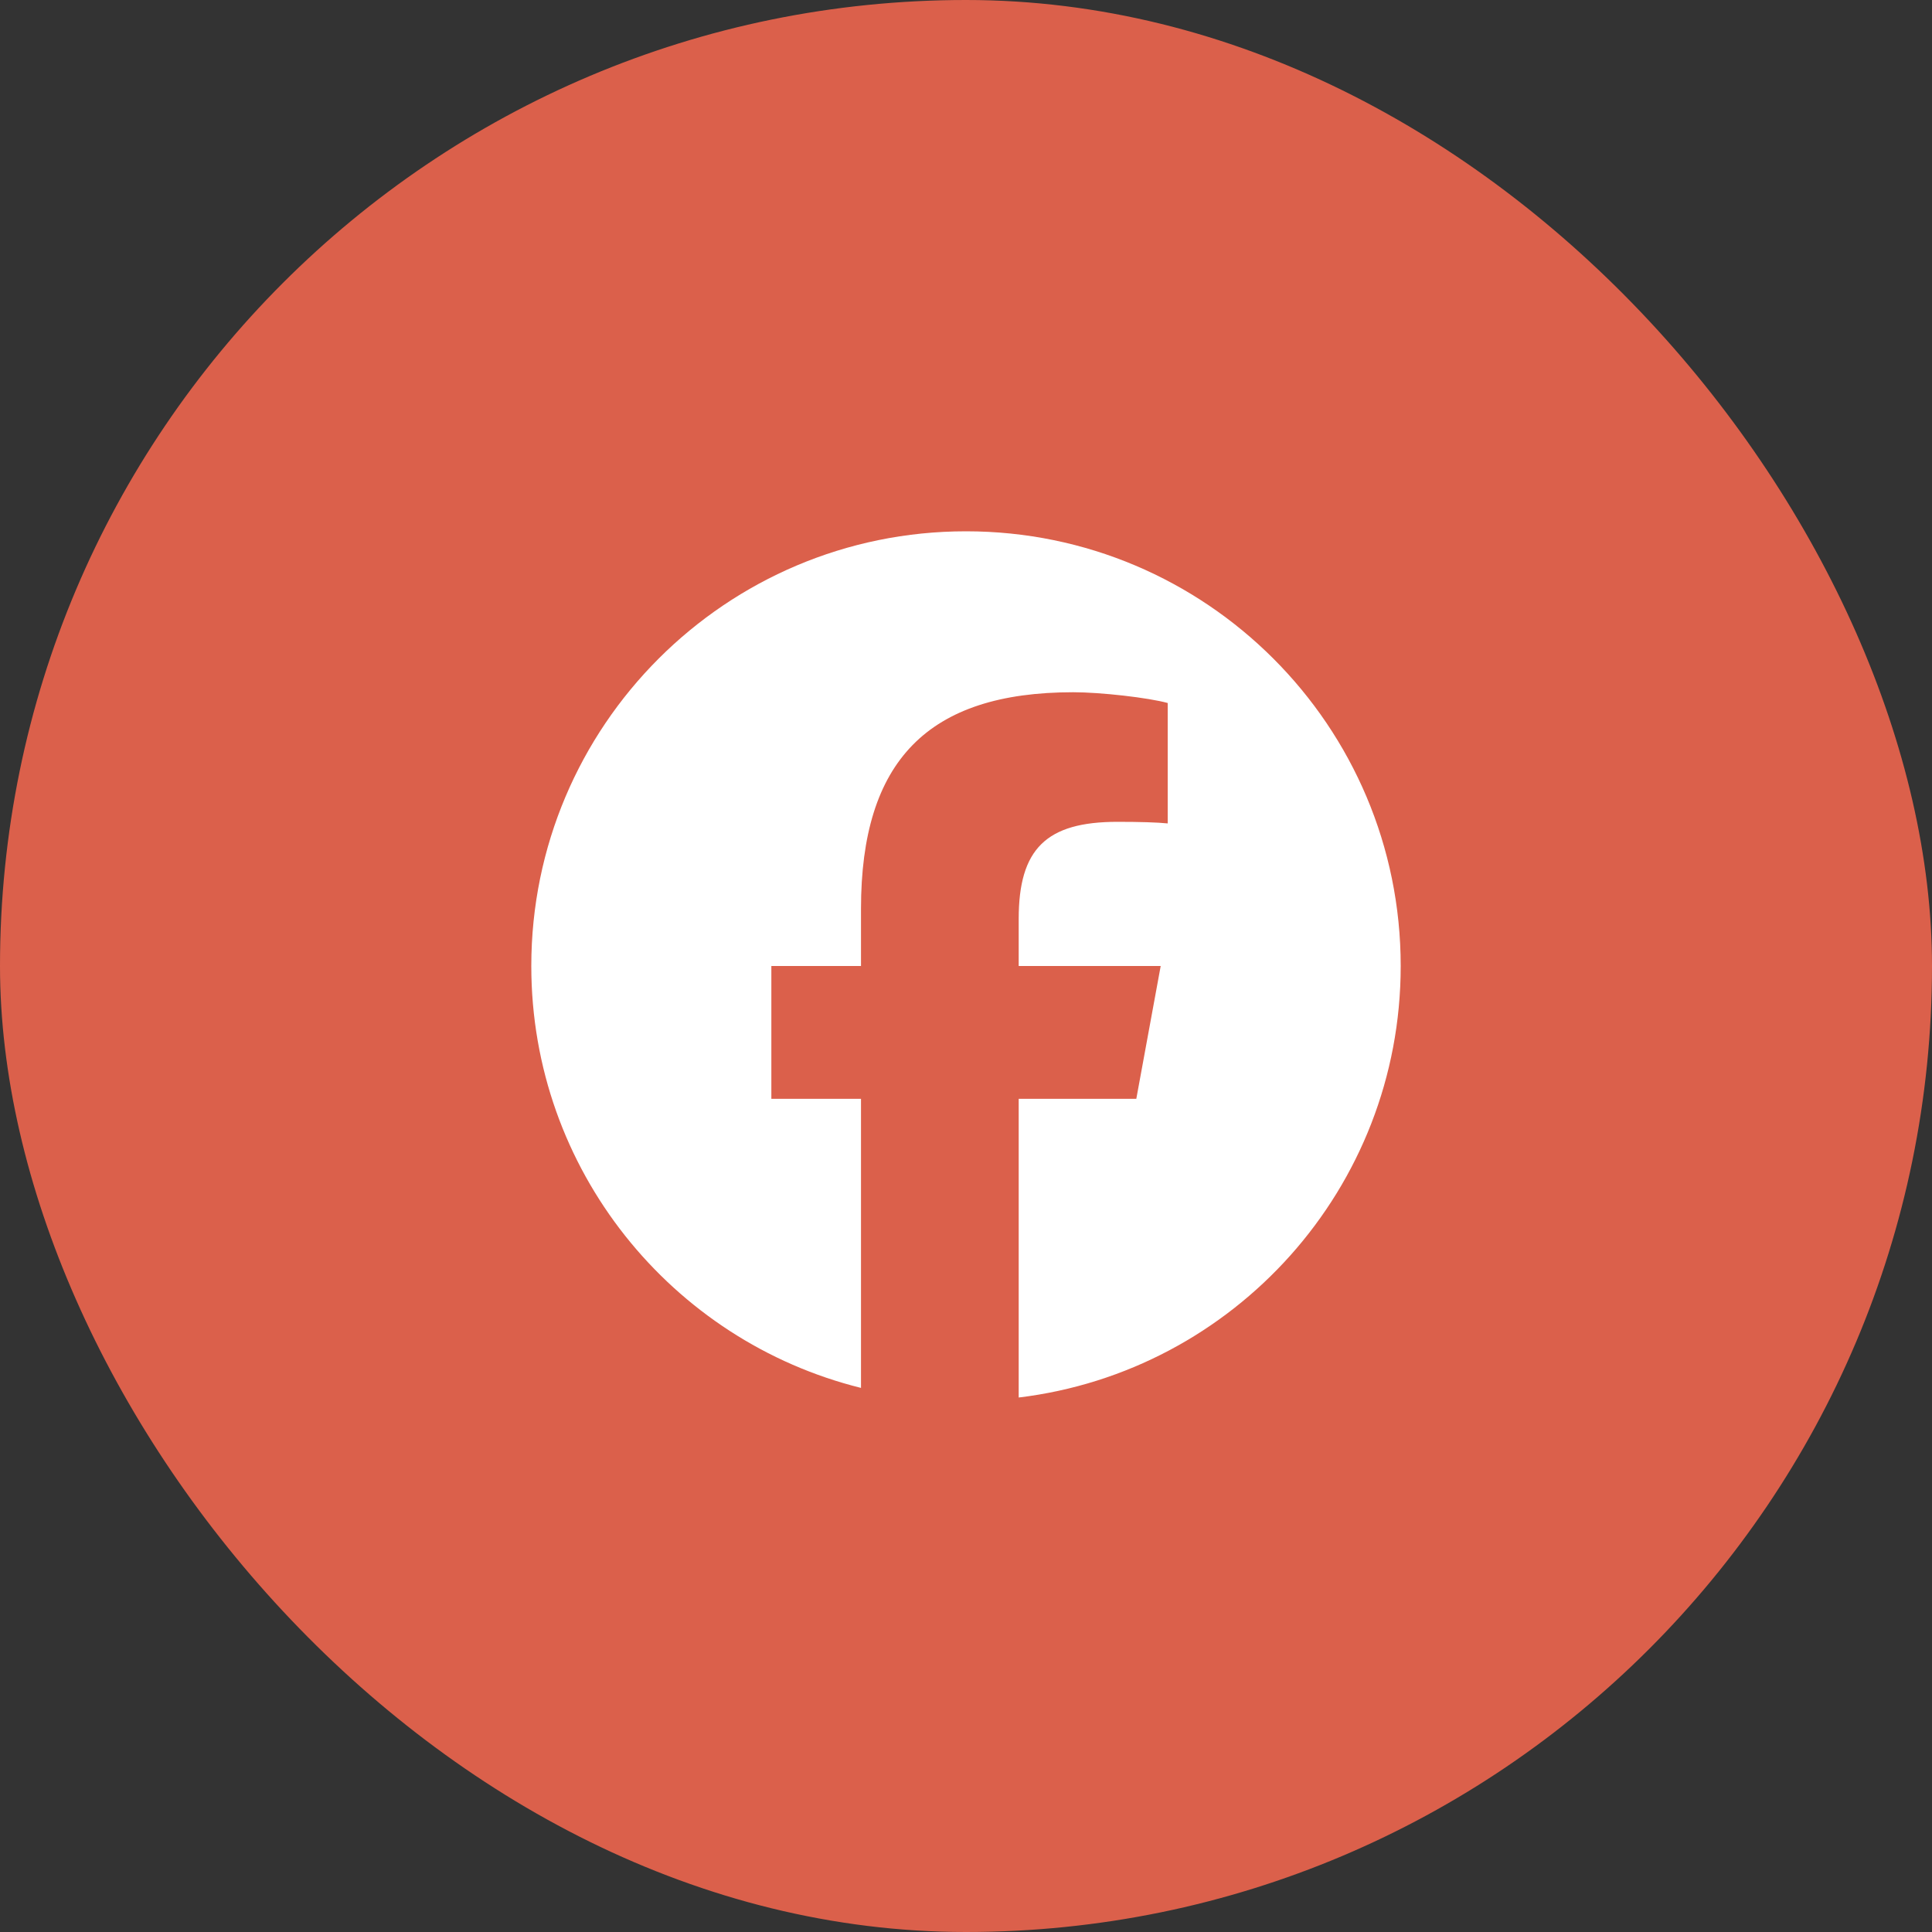
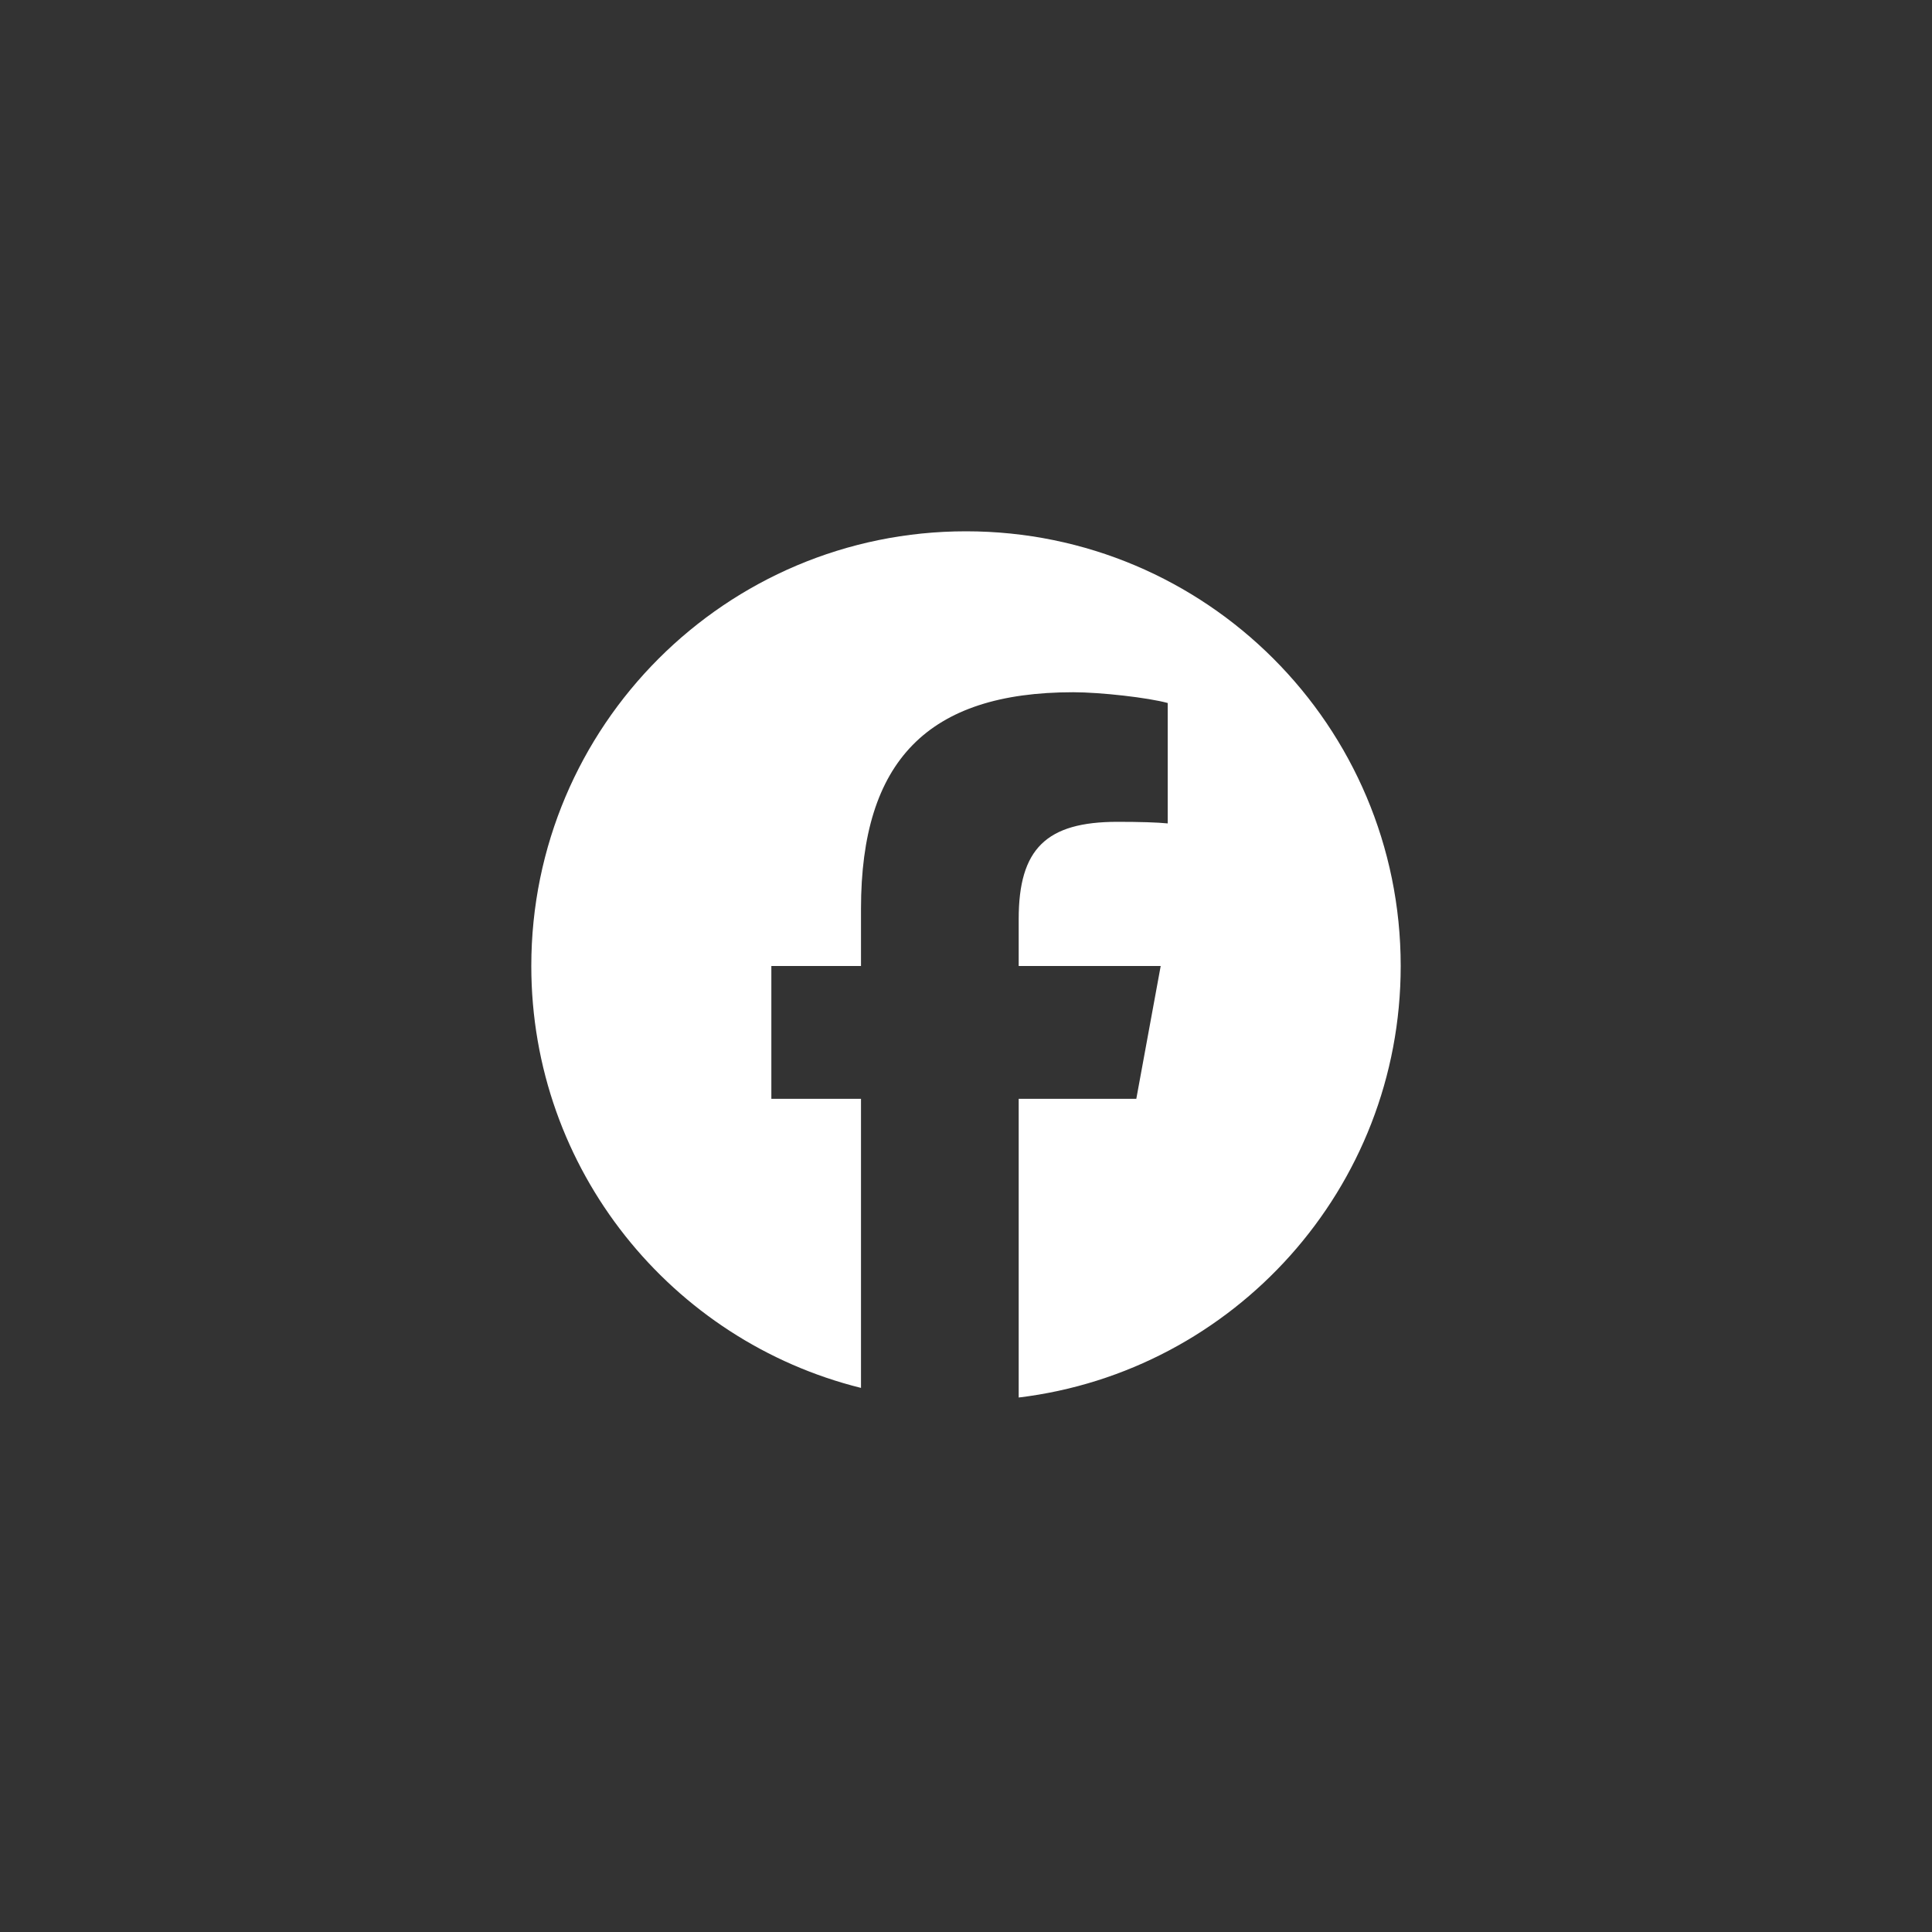
<svg xmlns="http://www.w3.org/2000/svg" width="40" height="40" viewBox="0 0 40 40" fill="none">
  <rect x="0" y="0" width="40" height="40" fill="#333333" stroke="none" />
-   <rect width="40" height="40" rx="20" fill="#DB604B" />
  <g clip-path="url(#clip0_1385_2870)">
    <path d="M20 11C15.03 11 11 15.03 11 20C11 24.221 13.906 27.762 17.826 28.735V22.75H15.97V20H17.826V18.815C17.826 15.752 19.212 14.332 22.22 14.332C22.79 14.332 23.774 14.444 24.176 14.555V17.048C23.964 17.026 23.595 17.015 23.137 17.015C21.661 17.015 21.091 17.574 21.091 19.027V20H24.031L23.526 22.75H21.091V28.934C25.547 28.396 29 24.602 29 20C29 15.03 24.971 11 20 11Z" fill="#FFF" />
  </g>
  <defs>
    <clipPath id="clip0_1385_2870">
      <rect width="18" height="18" fill="#DB604B" transform="translate(11 11)" />
    </clipPath>
  </defs>
</svg>